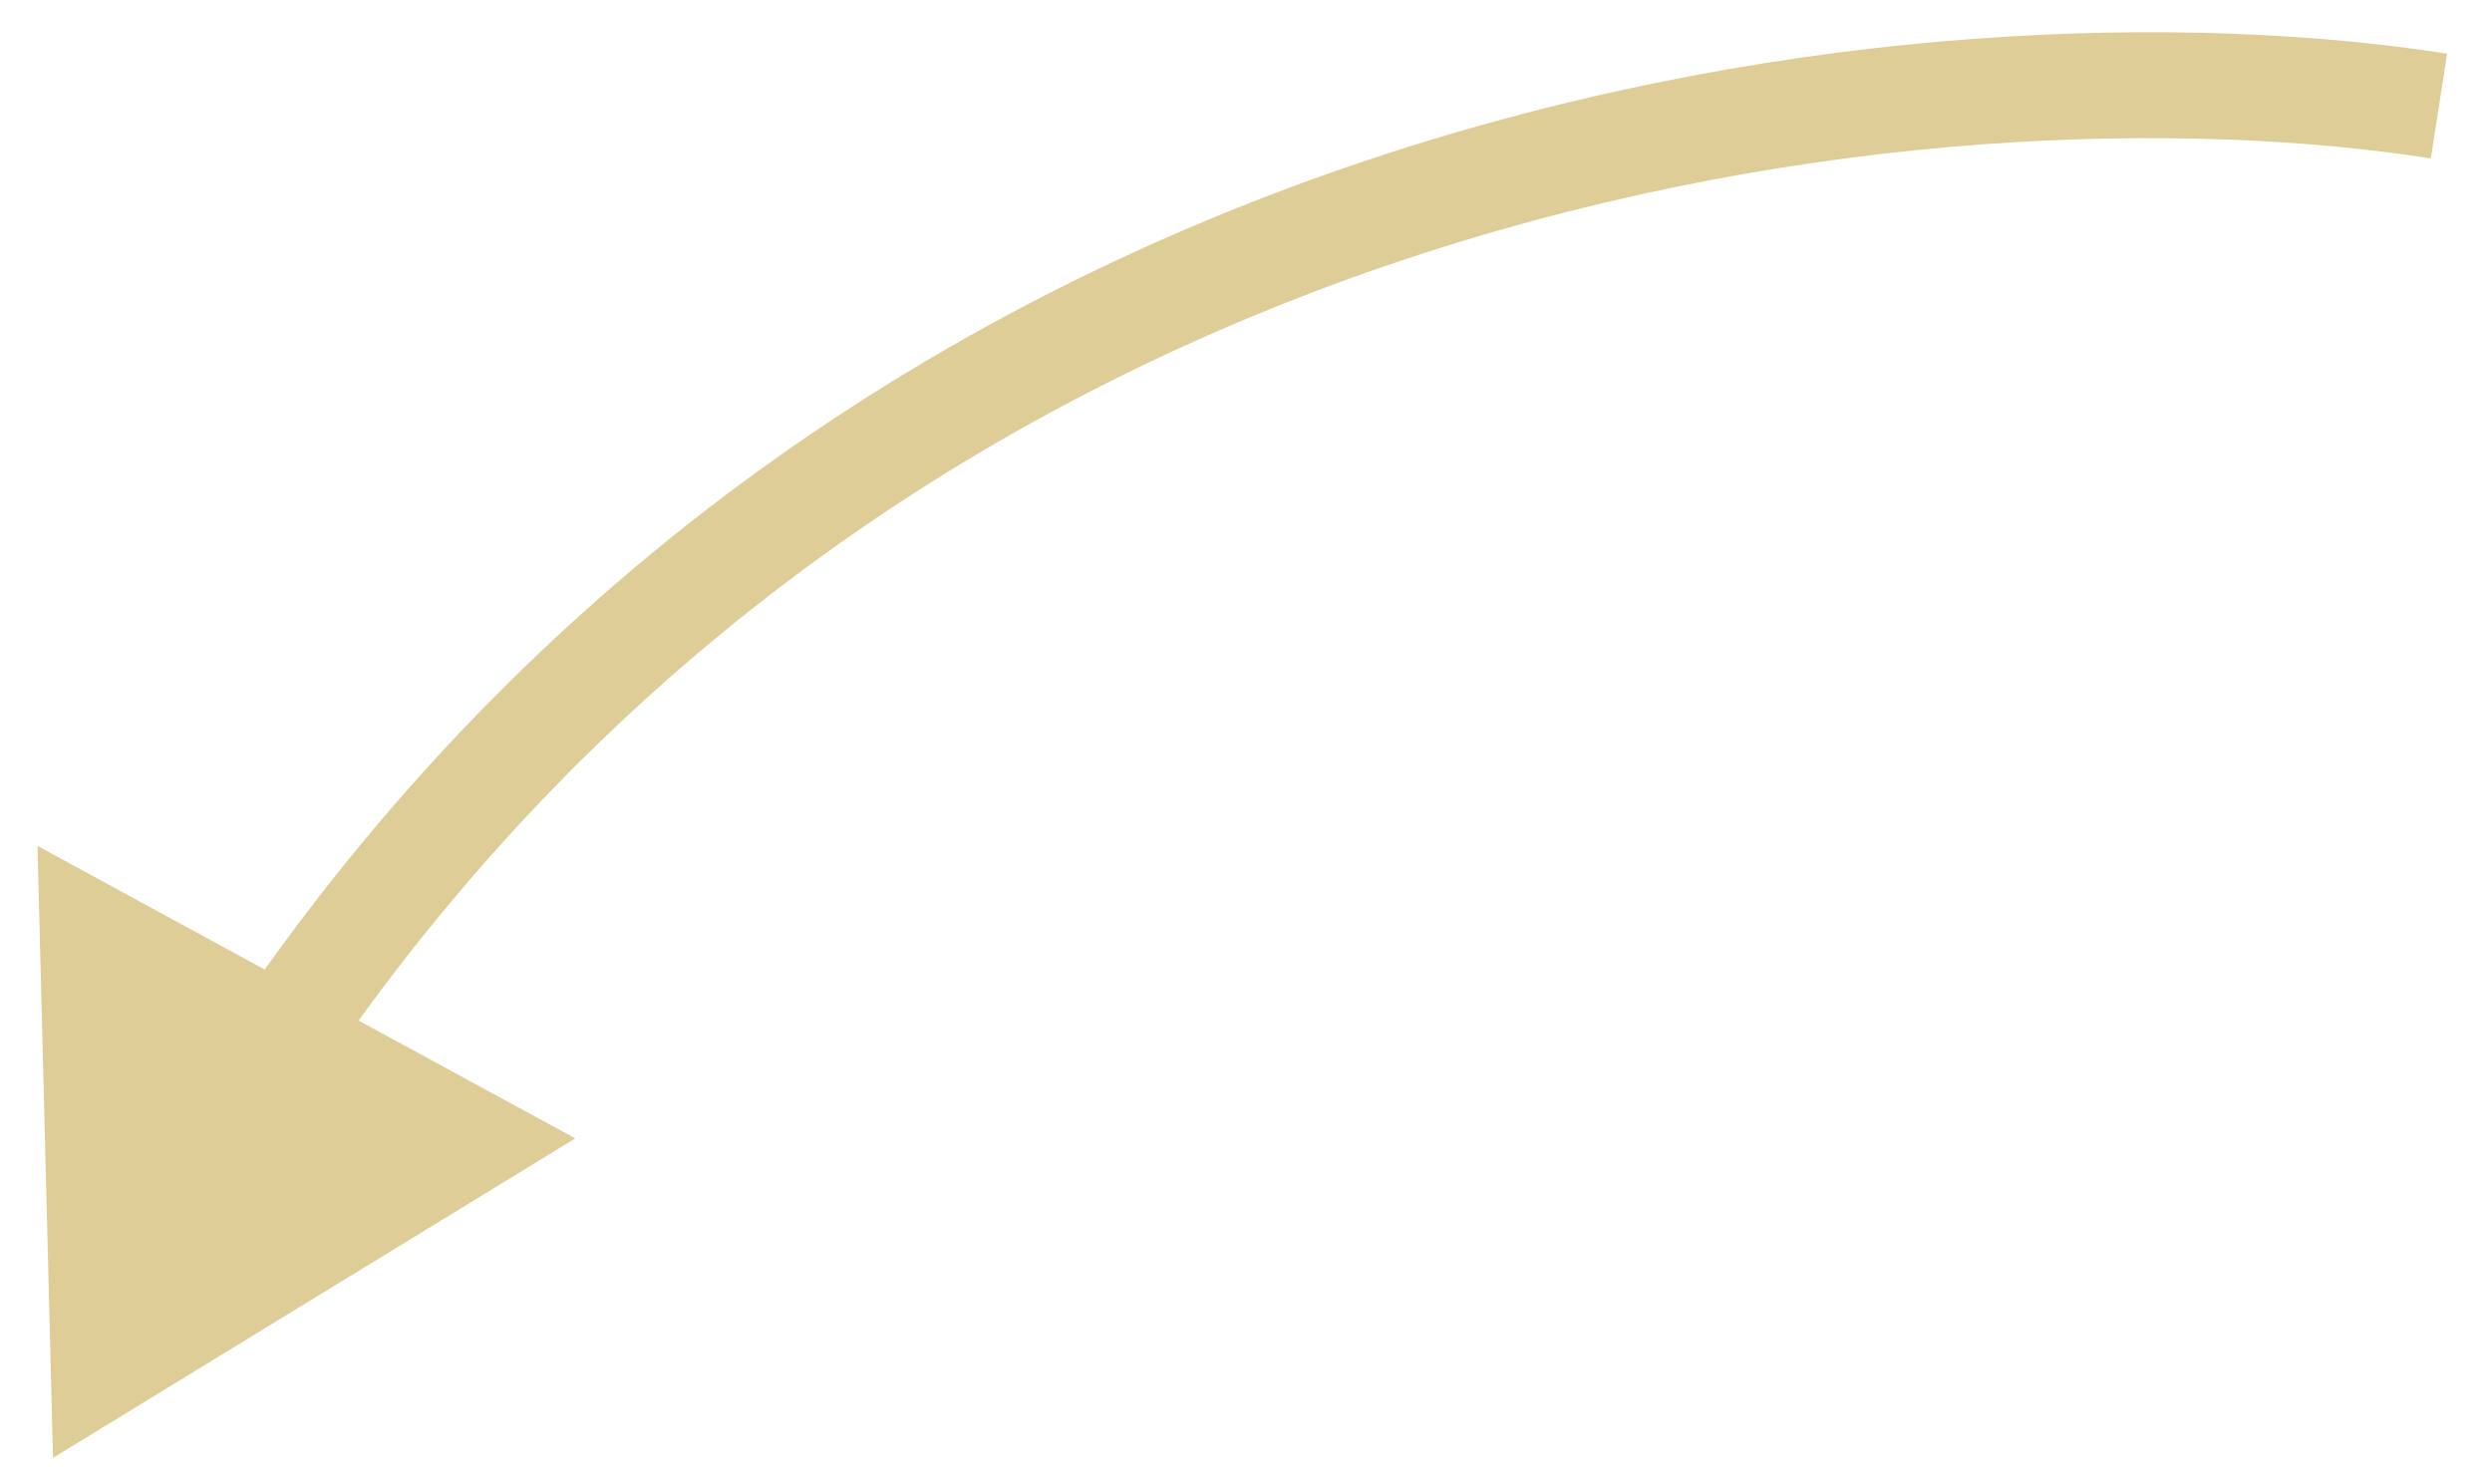
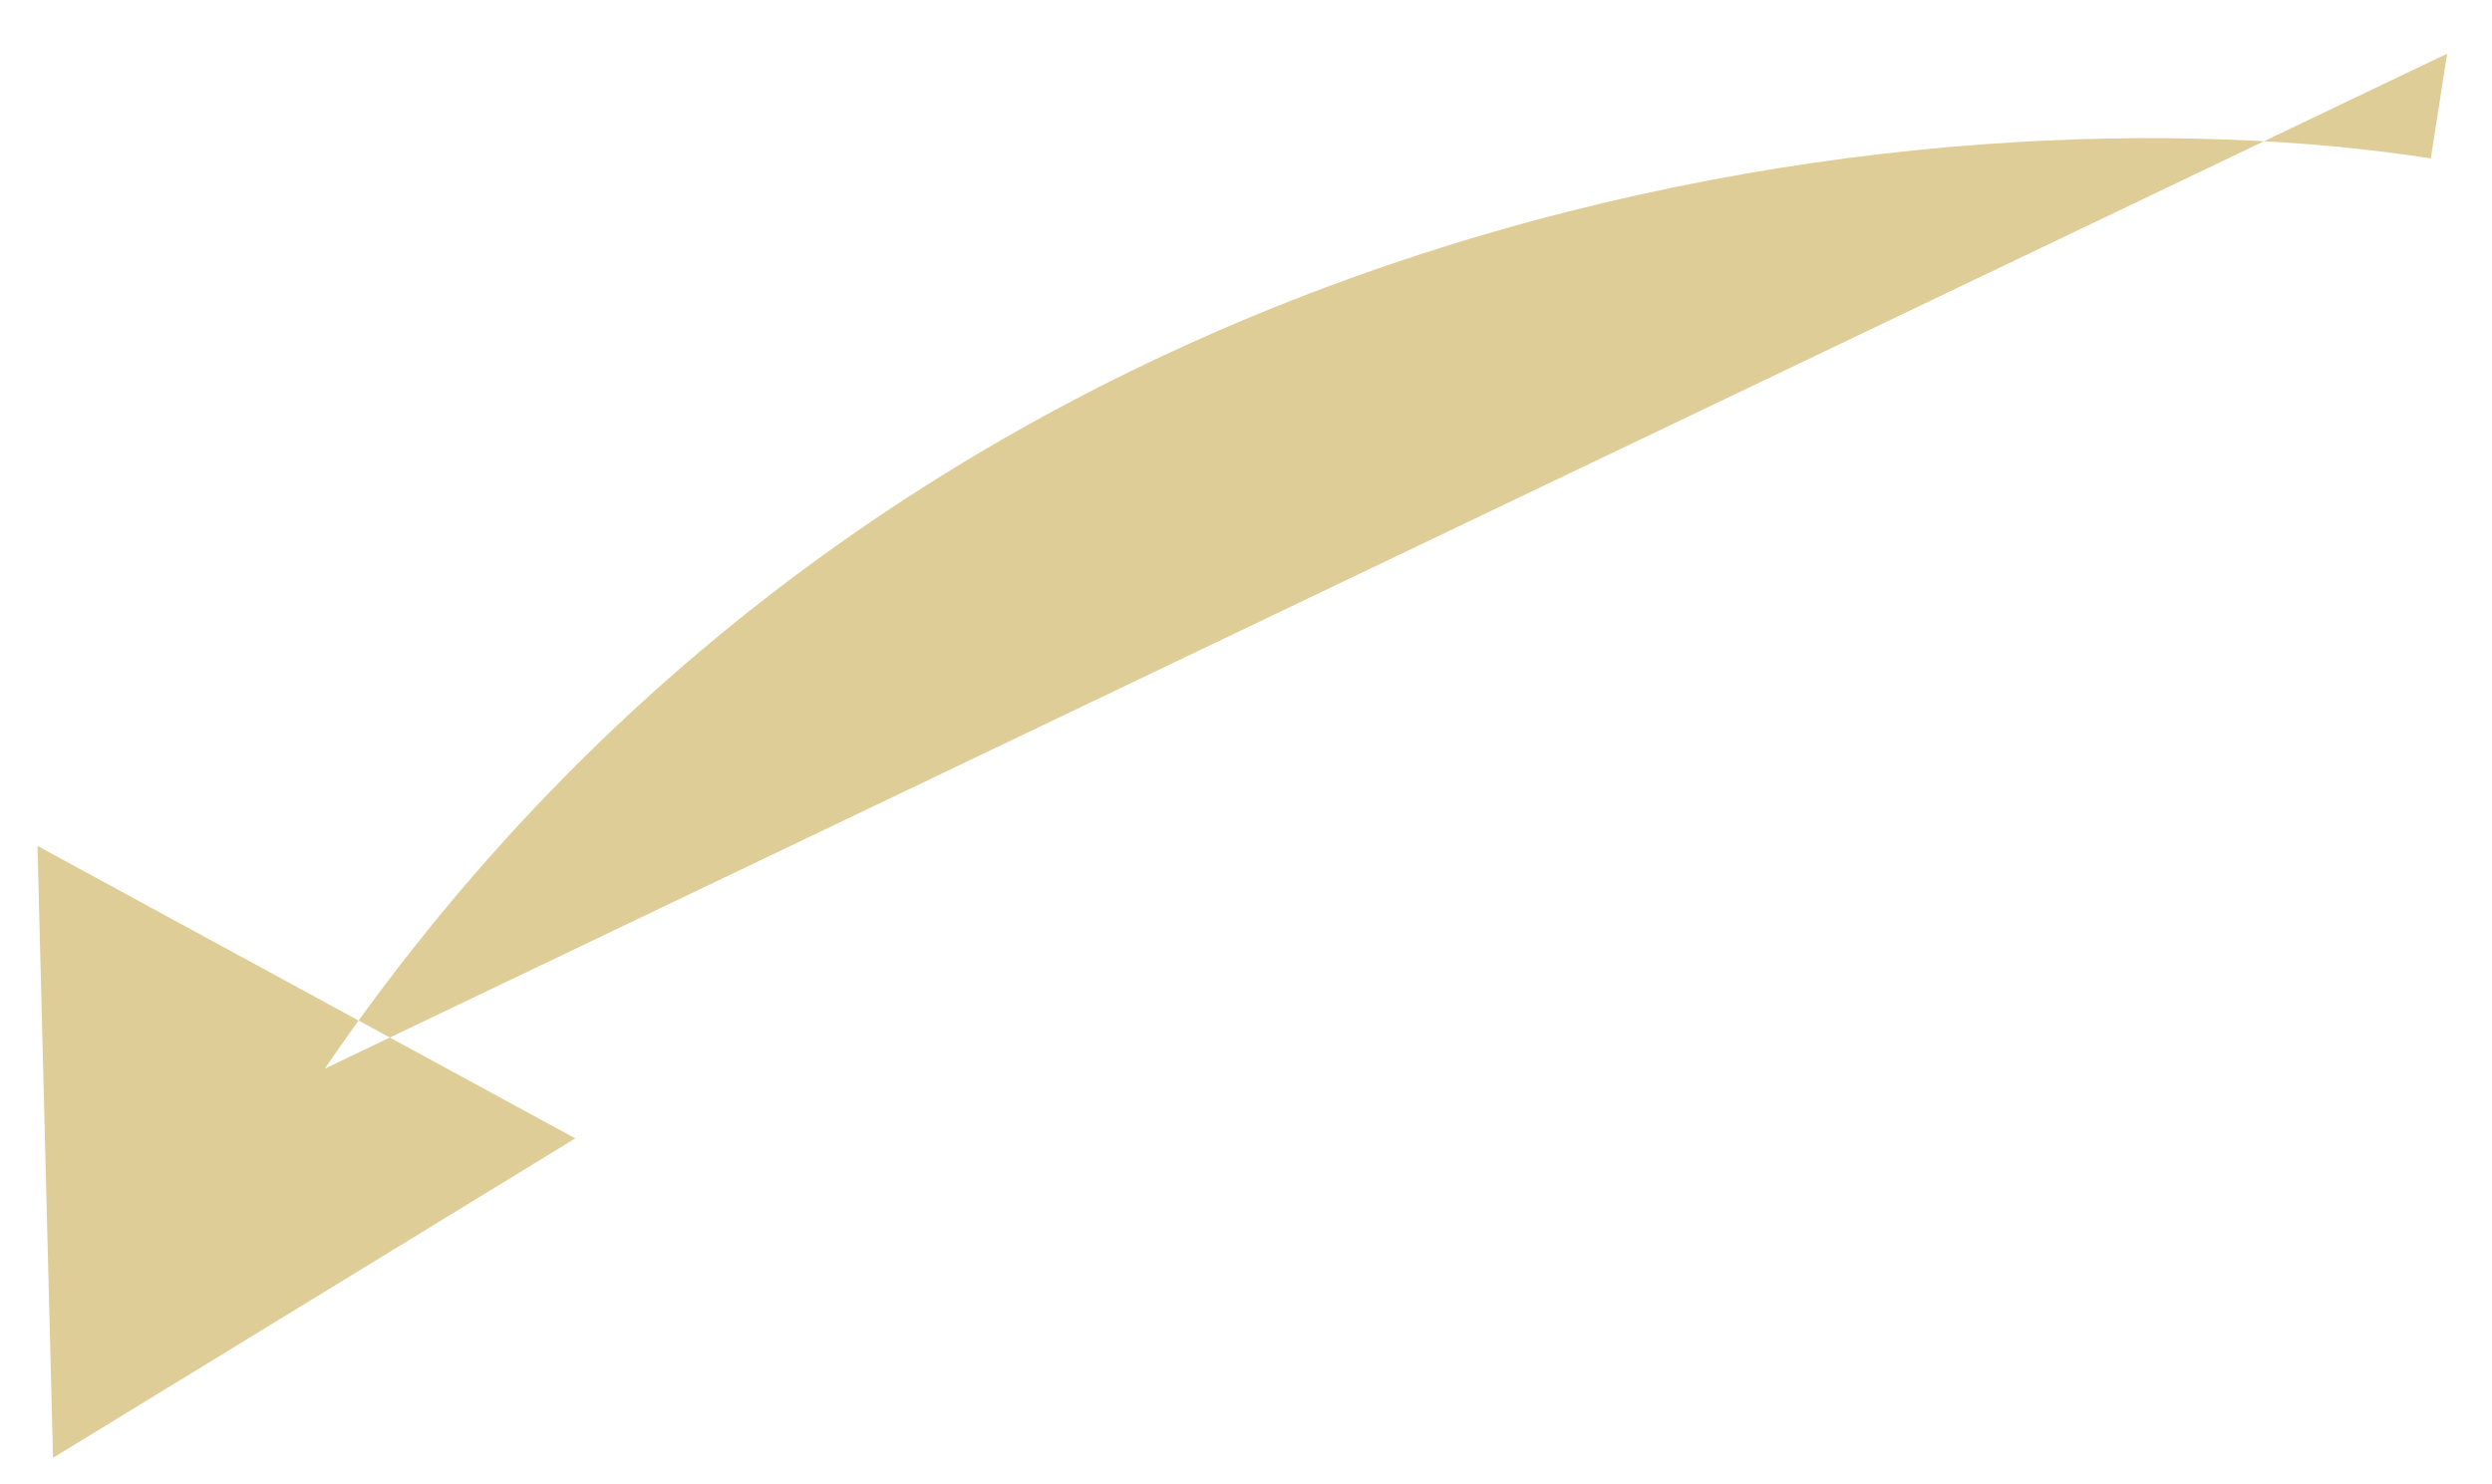
<svg xmlns="http://www.w3.org/2000/svg" width="47" height="28" viewBox="0 0 47 28" fill="none">
-   <path d="M1 27.5L10.85 21.474L0.707 15.957L1 27.5ZM46.154 1.012C36.55 -0.489 16.443 1.501 4.475 19.03L6.126 20.158C17.504 3.494 36.686 1.557 45.846 2.988L46.154 1.012Z" fill="#DFCD97" />
+   <path d="M1 27.5L10.85 21.474L0.707 15.957L1 27.5ZM46.154 1.012L6.126 20.158C17.504 3.494 36.686 1.557 45.846 2.988L46.154 1.012Z" fill="#DFCD97" />
</svg>